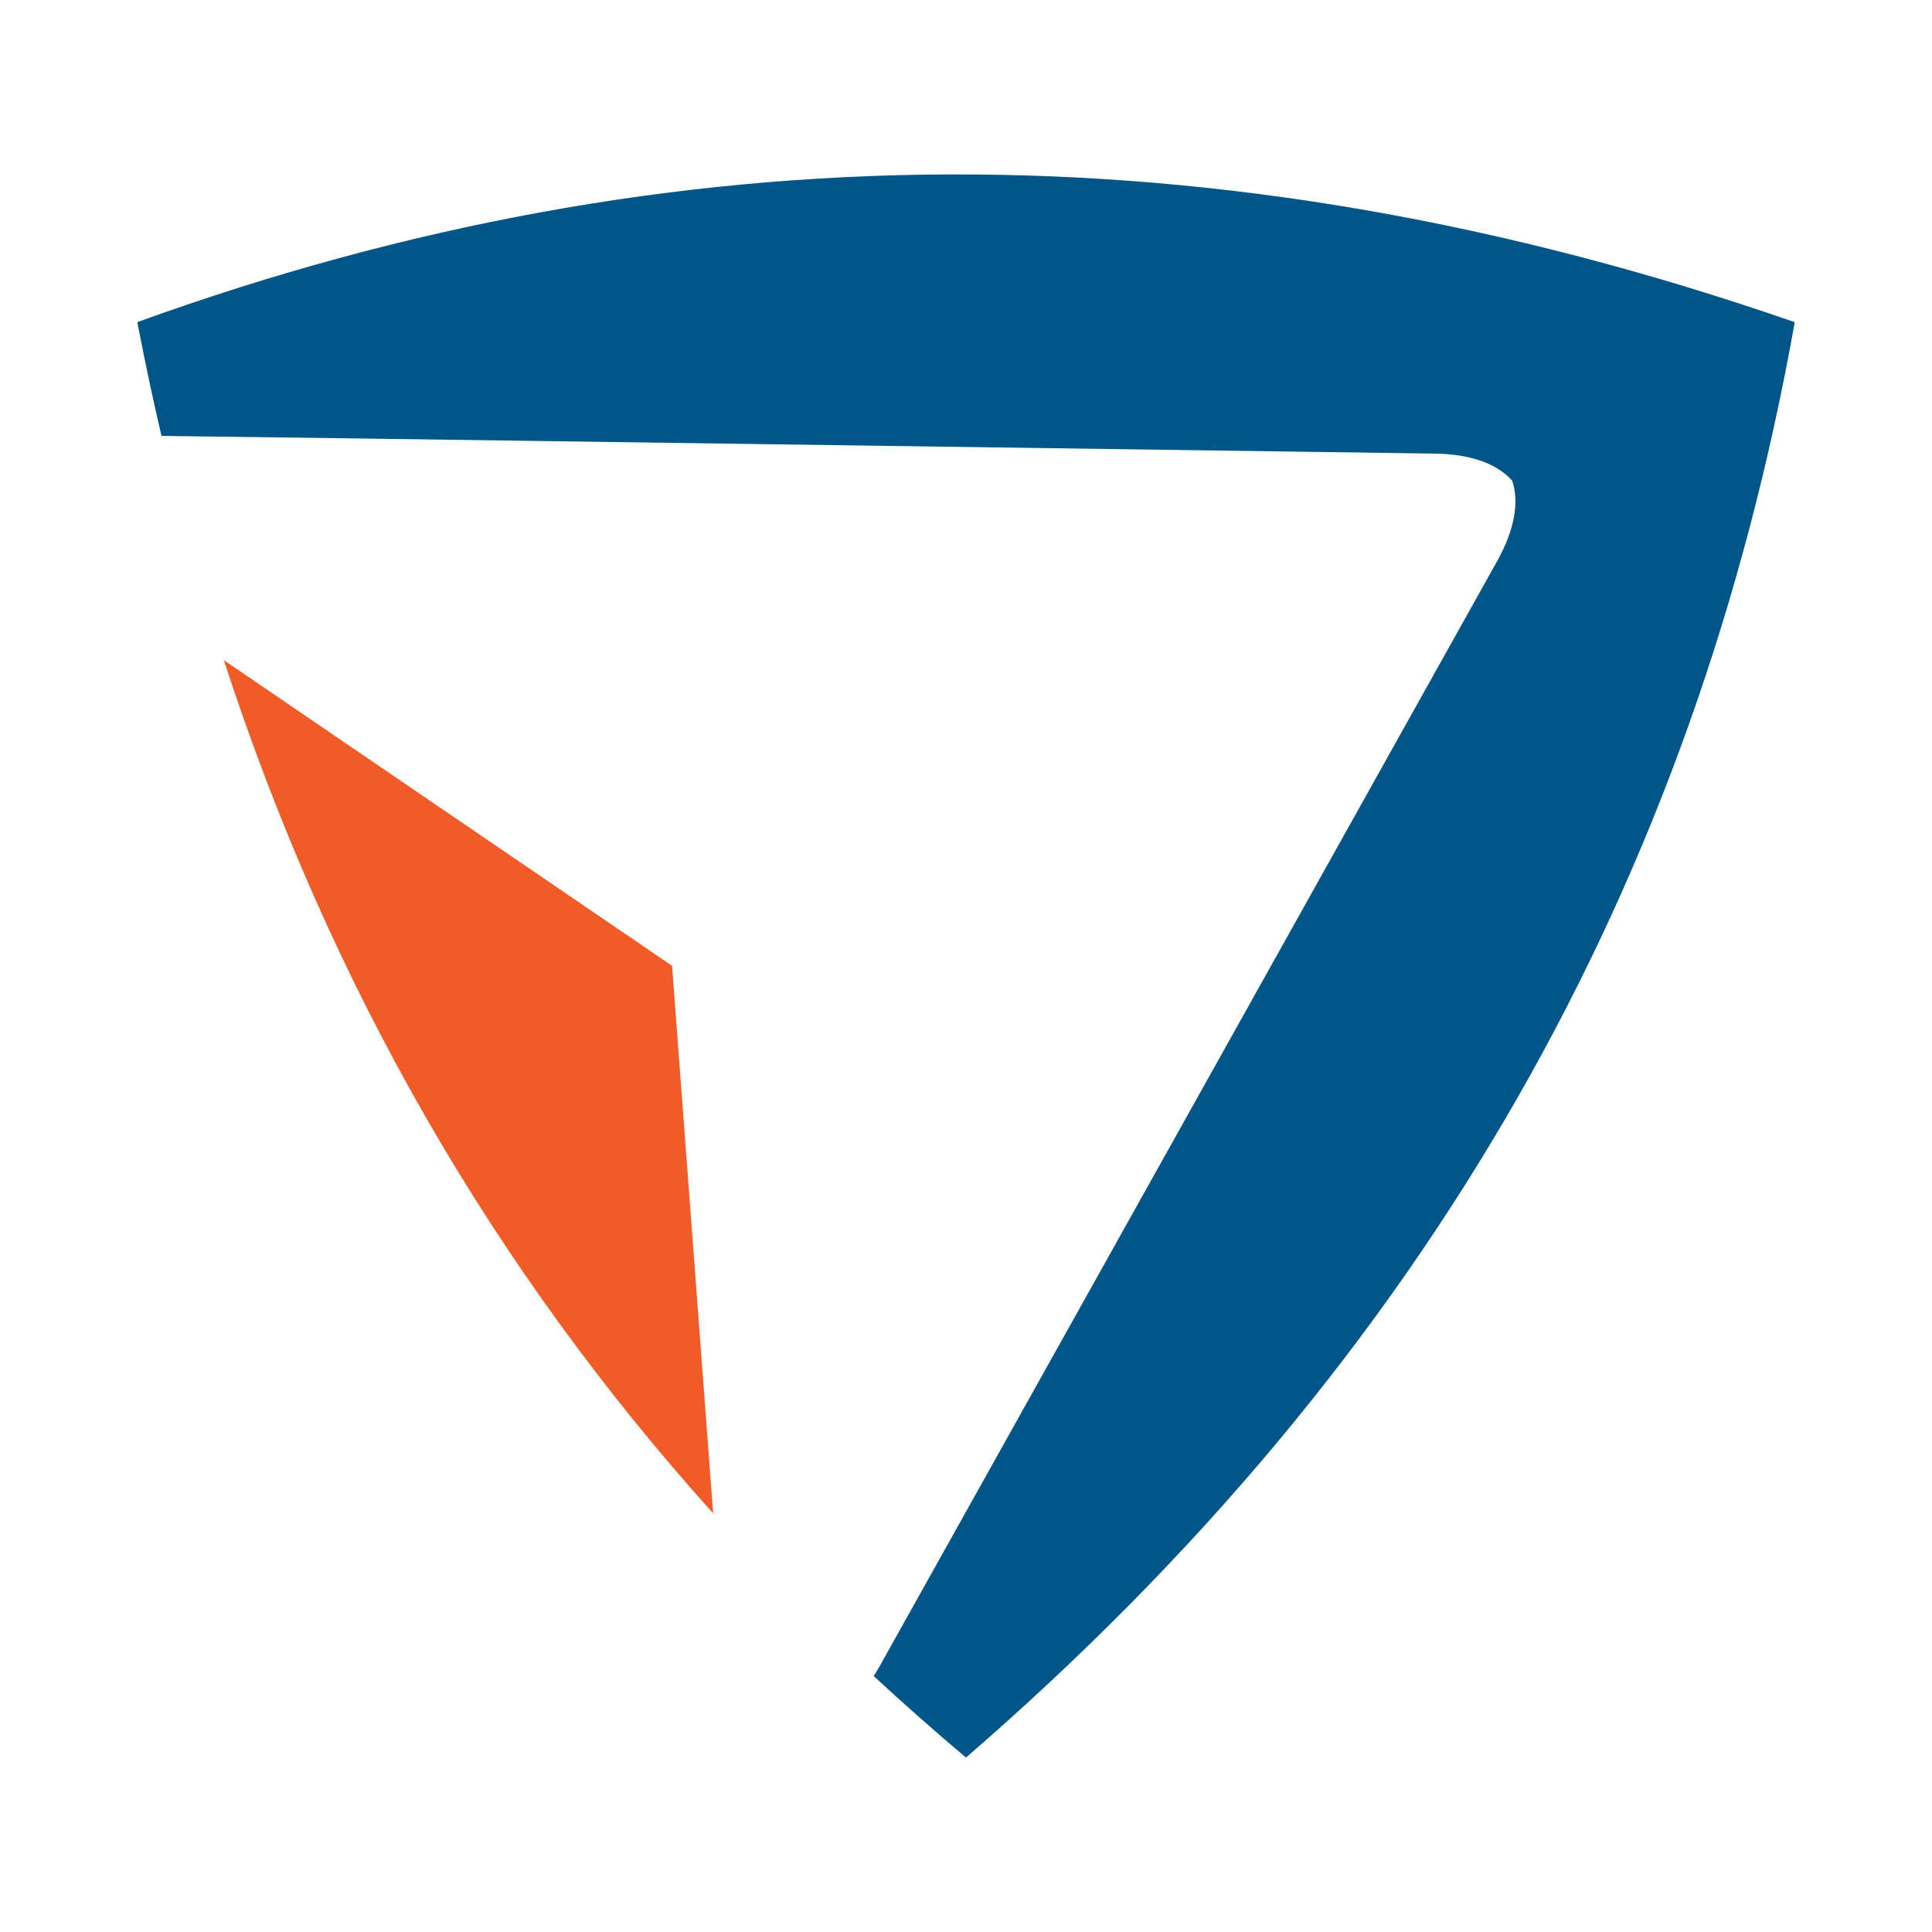
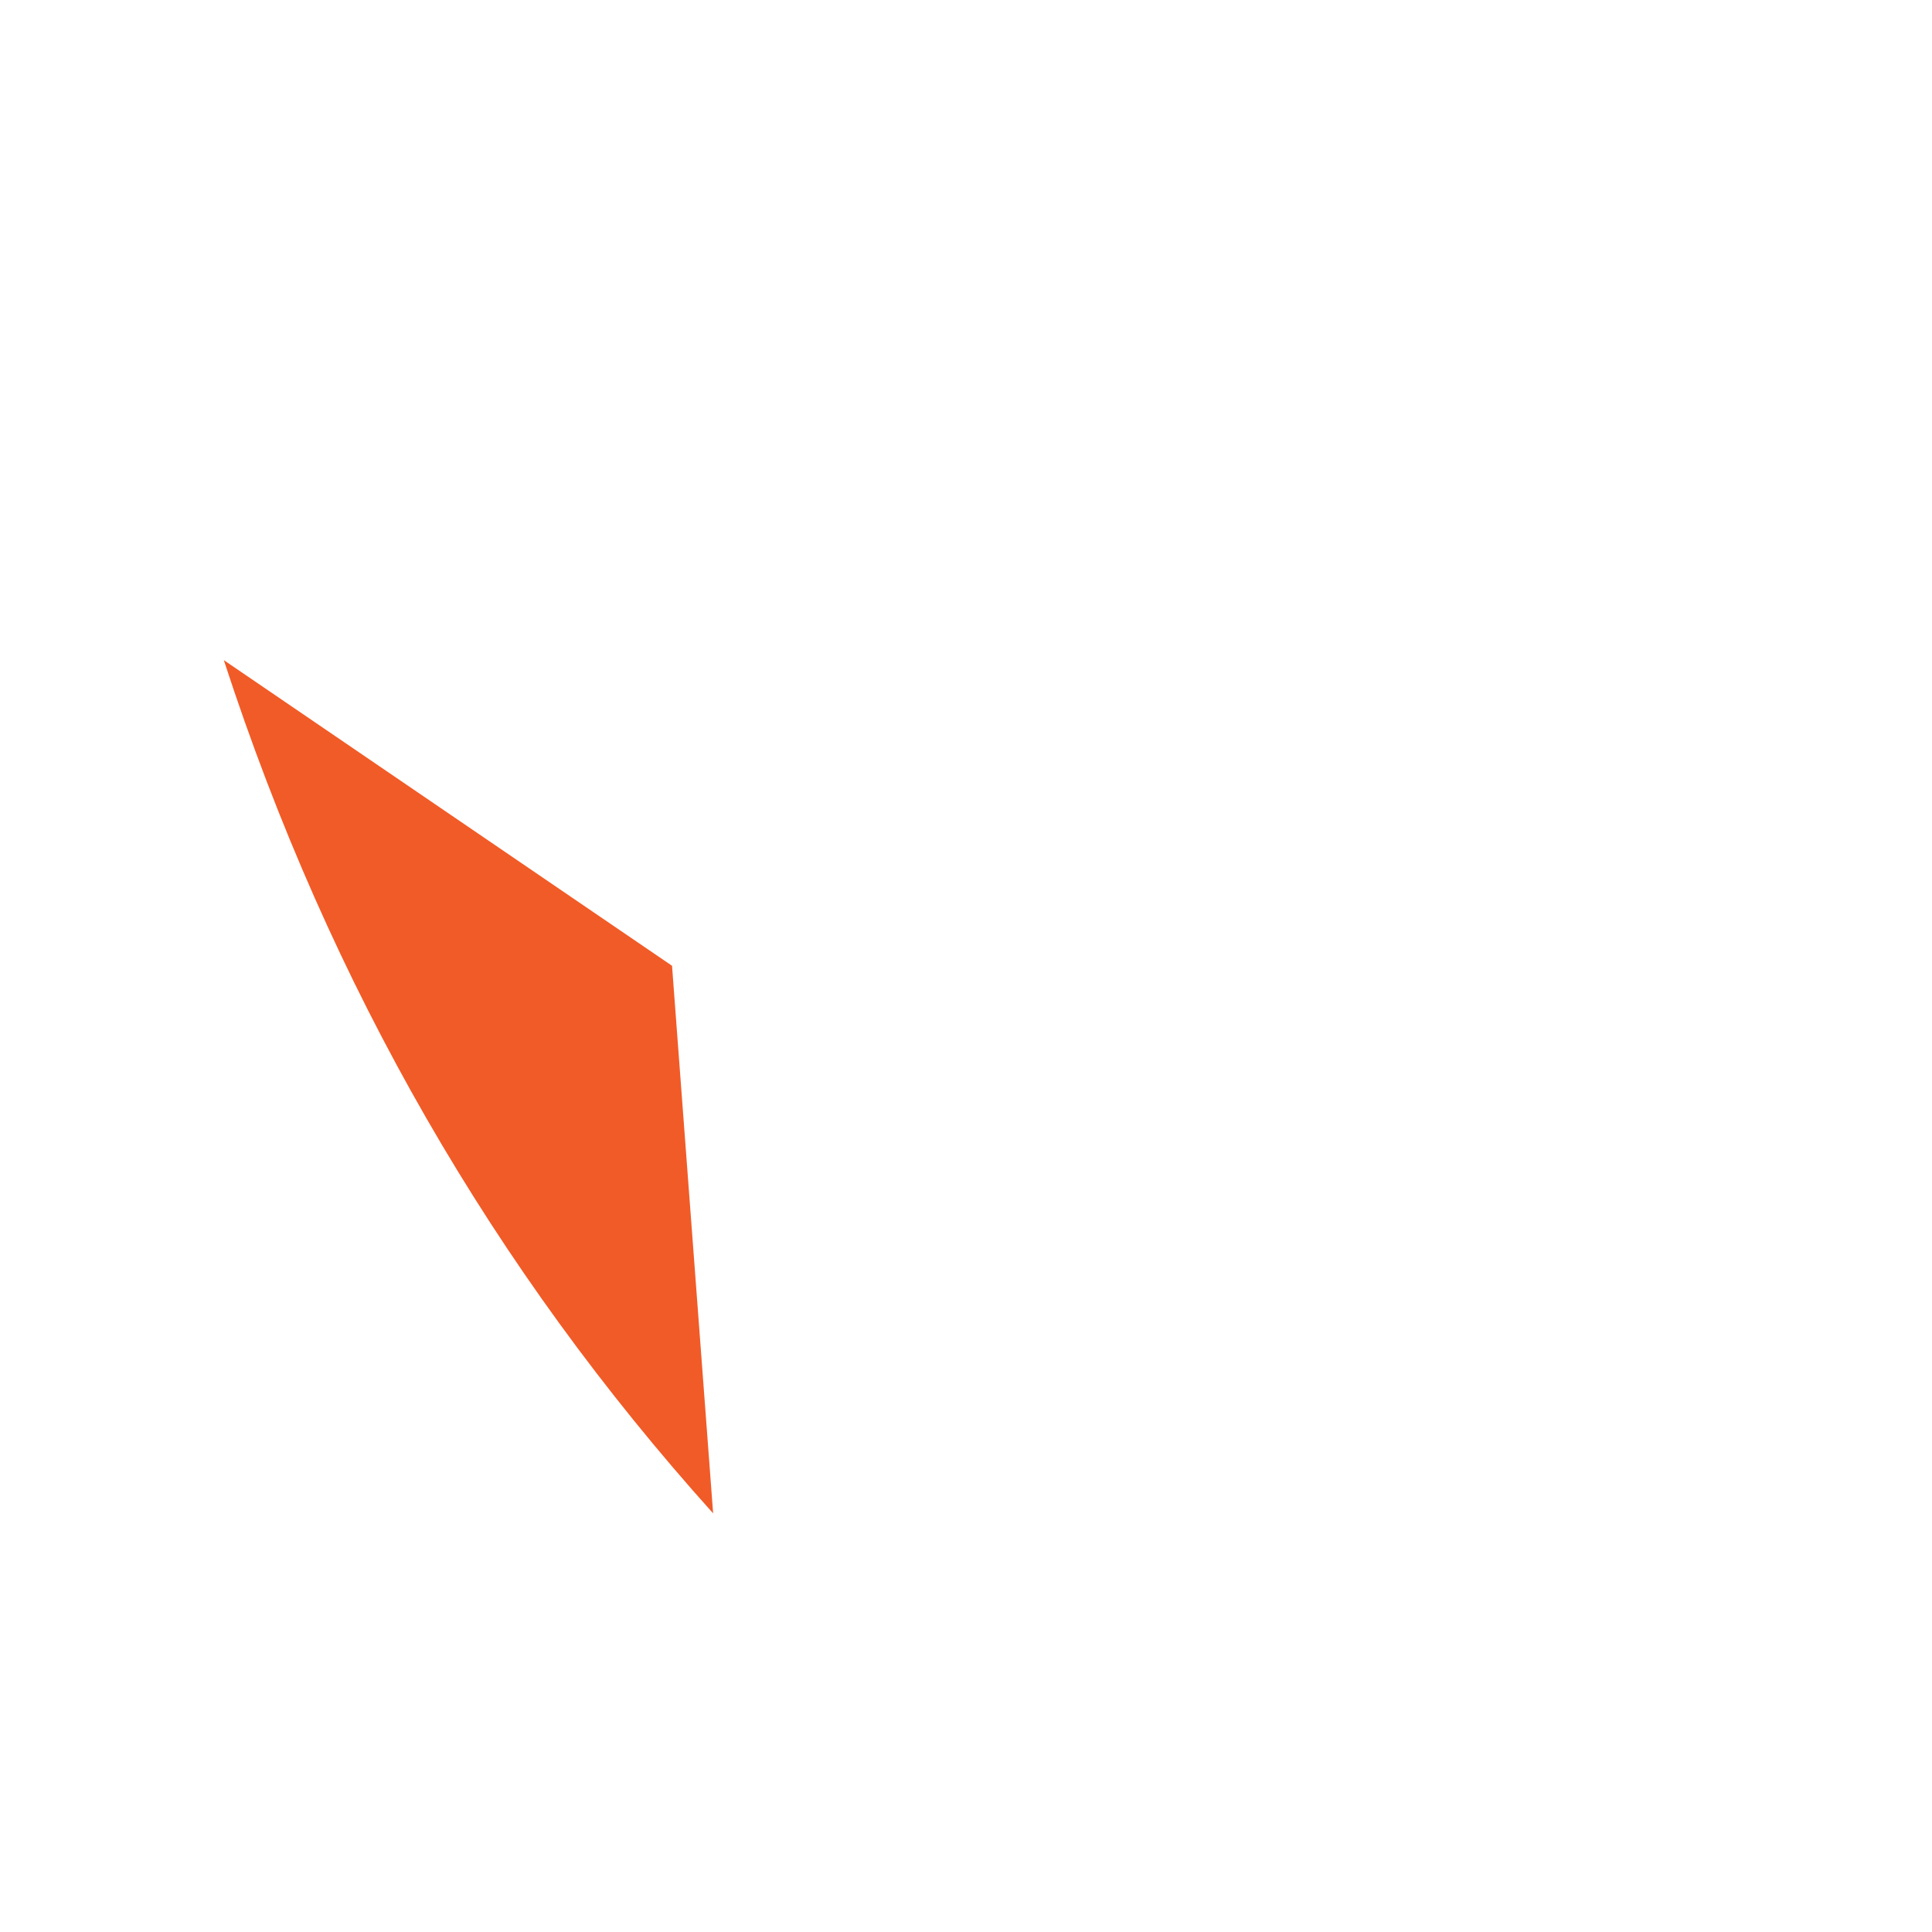
<svg xmlns="http://www.w3.org/2000/svg" id="a" data-name="Layer 1" viewBox="0 0 180 180">
  <defs>
    <style>
      .b { fill: #f15b27; }
      .b, .c { fill-rule: evenodd; }
      .c { fill: #005688; }
      
    </style>
  </defs>
-   <path class="b" d="M66.442,140.997c-20.396-22.689-35.659-48.986-45.589-79.493l41.759,28.475h.001l3.829,51.017Z" />
-   <path class="c" d="M12.788,30.013c49.645-17.972,100.454-18.722,154.422.003l.003-.003c-9.259,51.98-34.011,96.356-77.212,133.732v.004c-2.944-2.482-5.809-5.011-8.6-7.593.191-.298.38-.606.557-.925l57.524-102.946c1.646-2.945,2.068-5.511,1.409-7.494l-.001-.003c-1.387-1.562-3.819-2.48-7.195-2.527l-100.916-1.419-17.735-.231c-.802-3.438-1.544-6.923-2.224-10.46l-.03-.138Z" />
+   <path class="b" d="M66.442,140.997c-20.396-22.689-35.659-48.986-45.589-79.493l41.759,28.475l3.829,51.017Z" />
</svg>